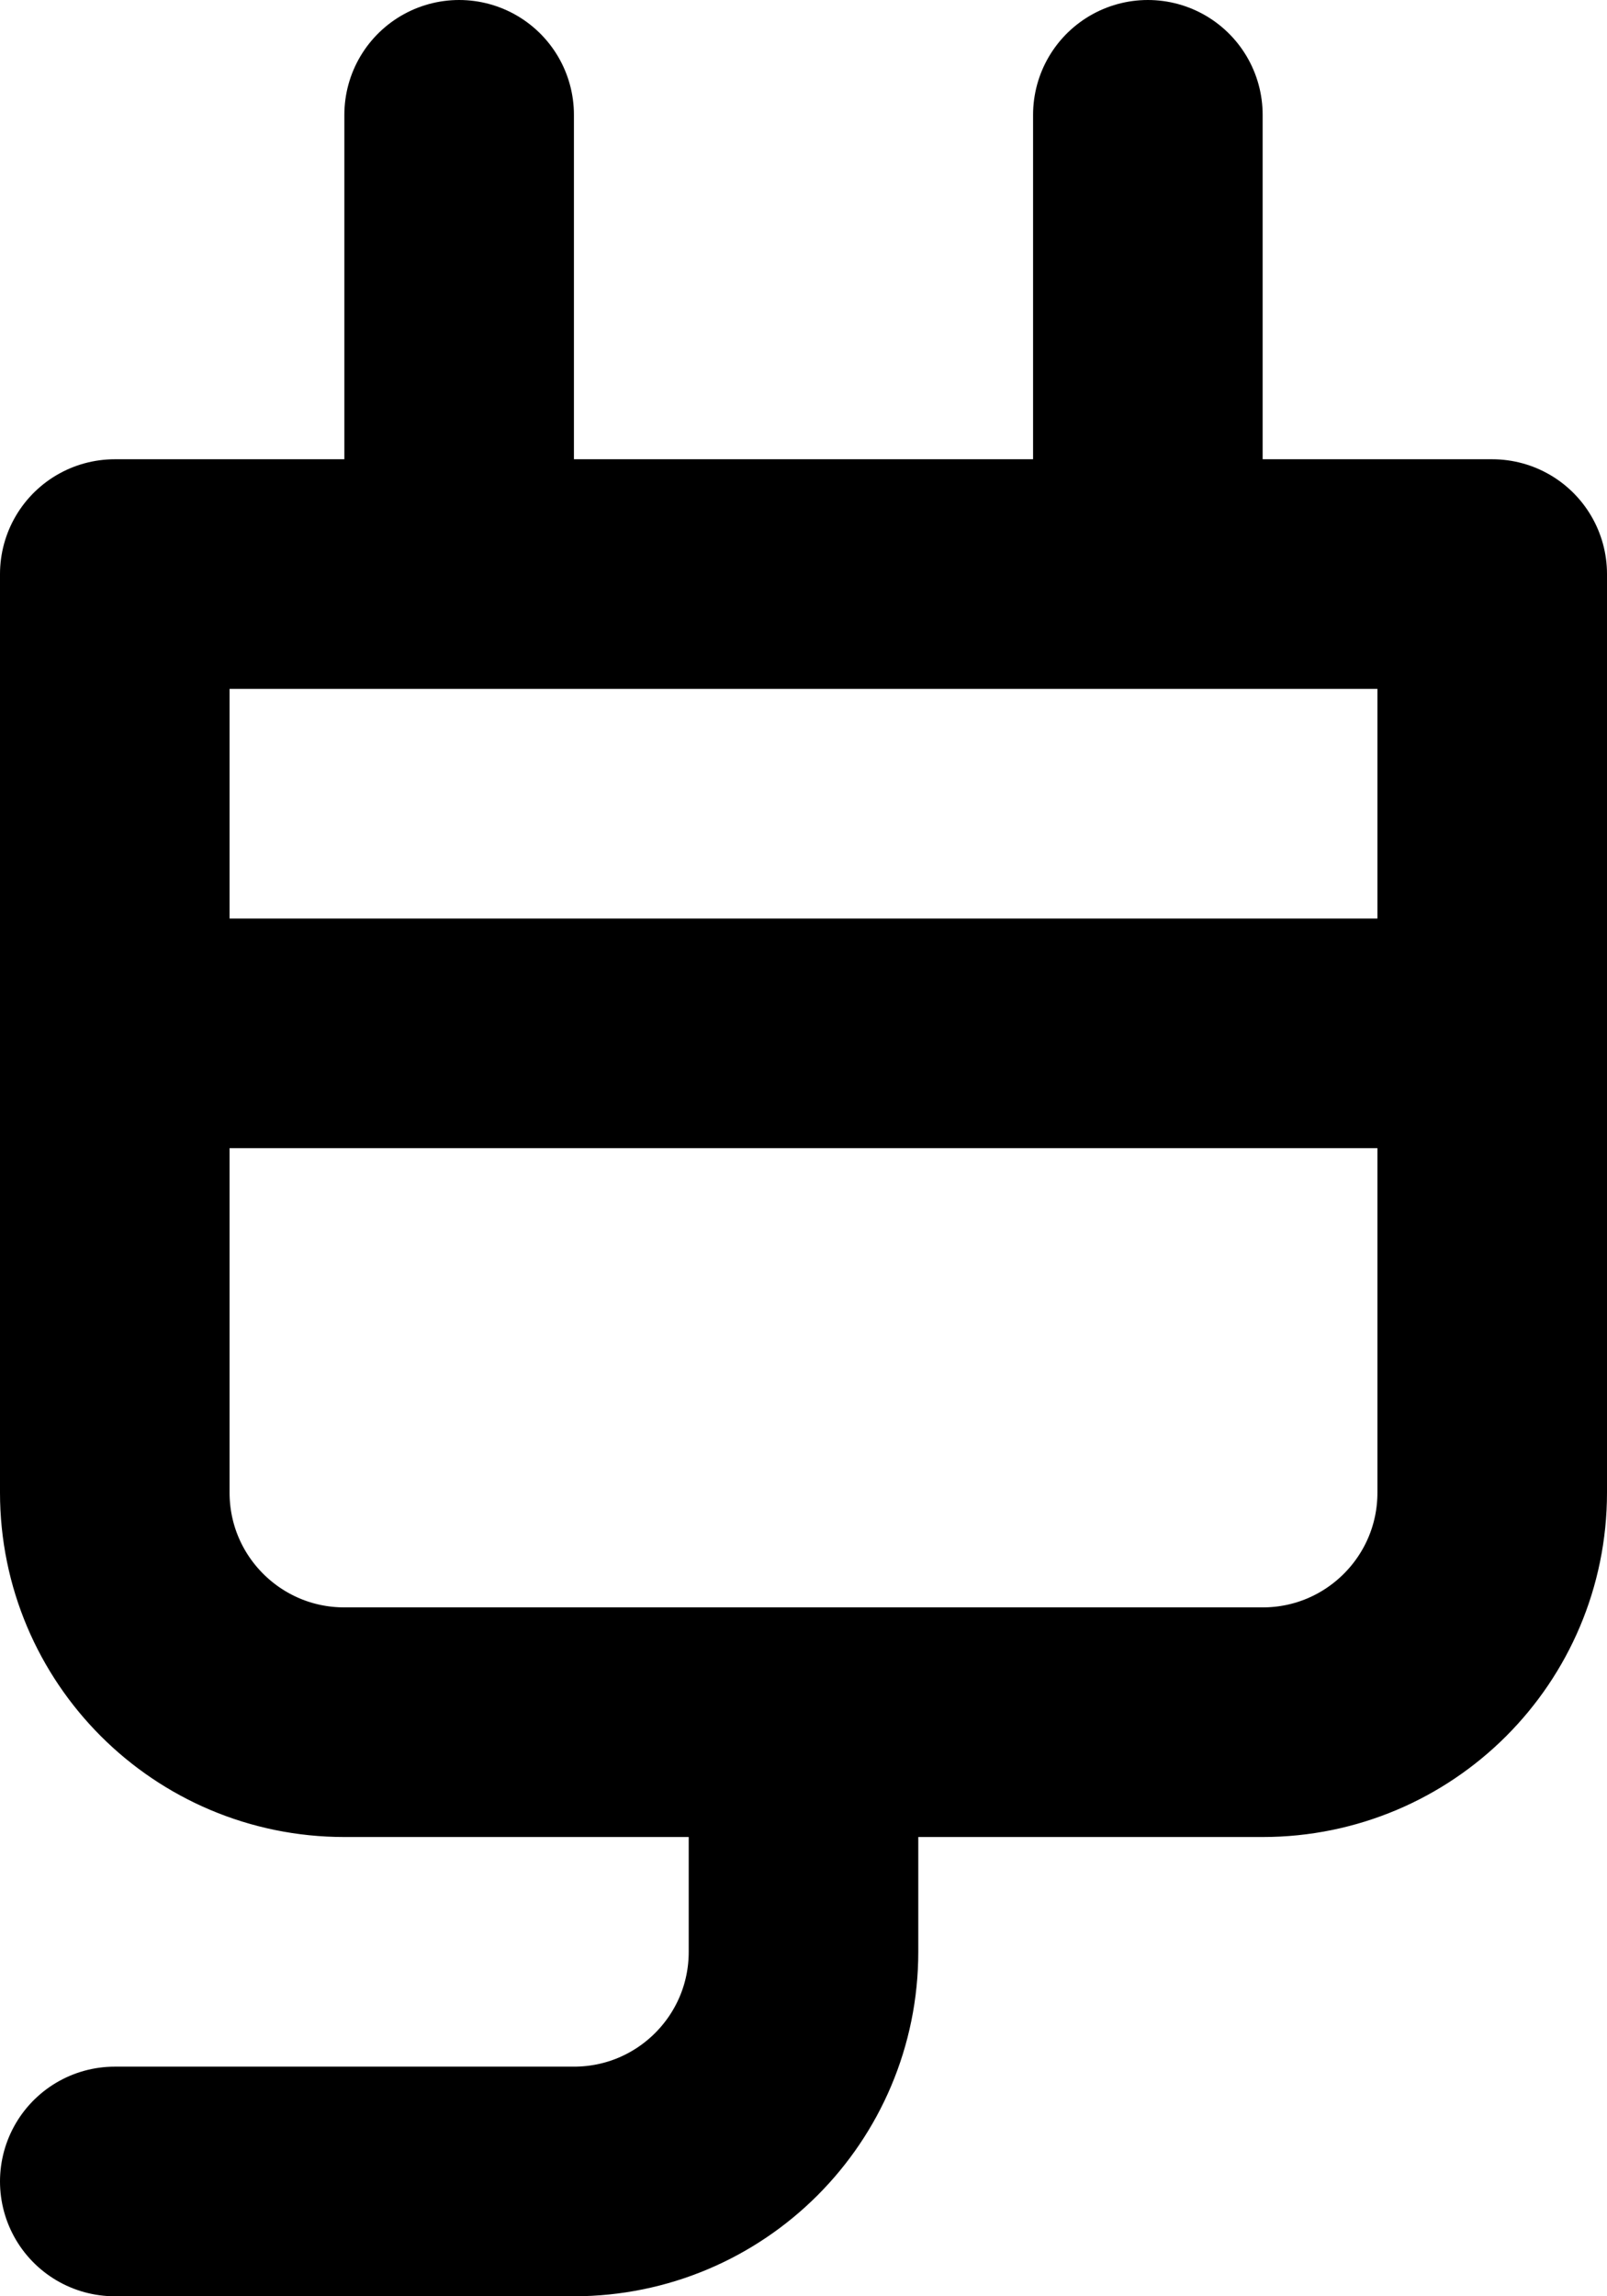
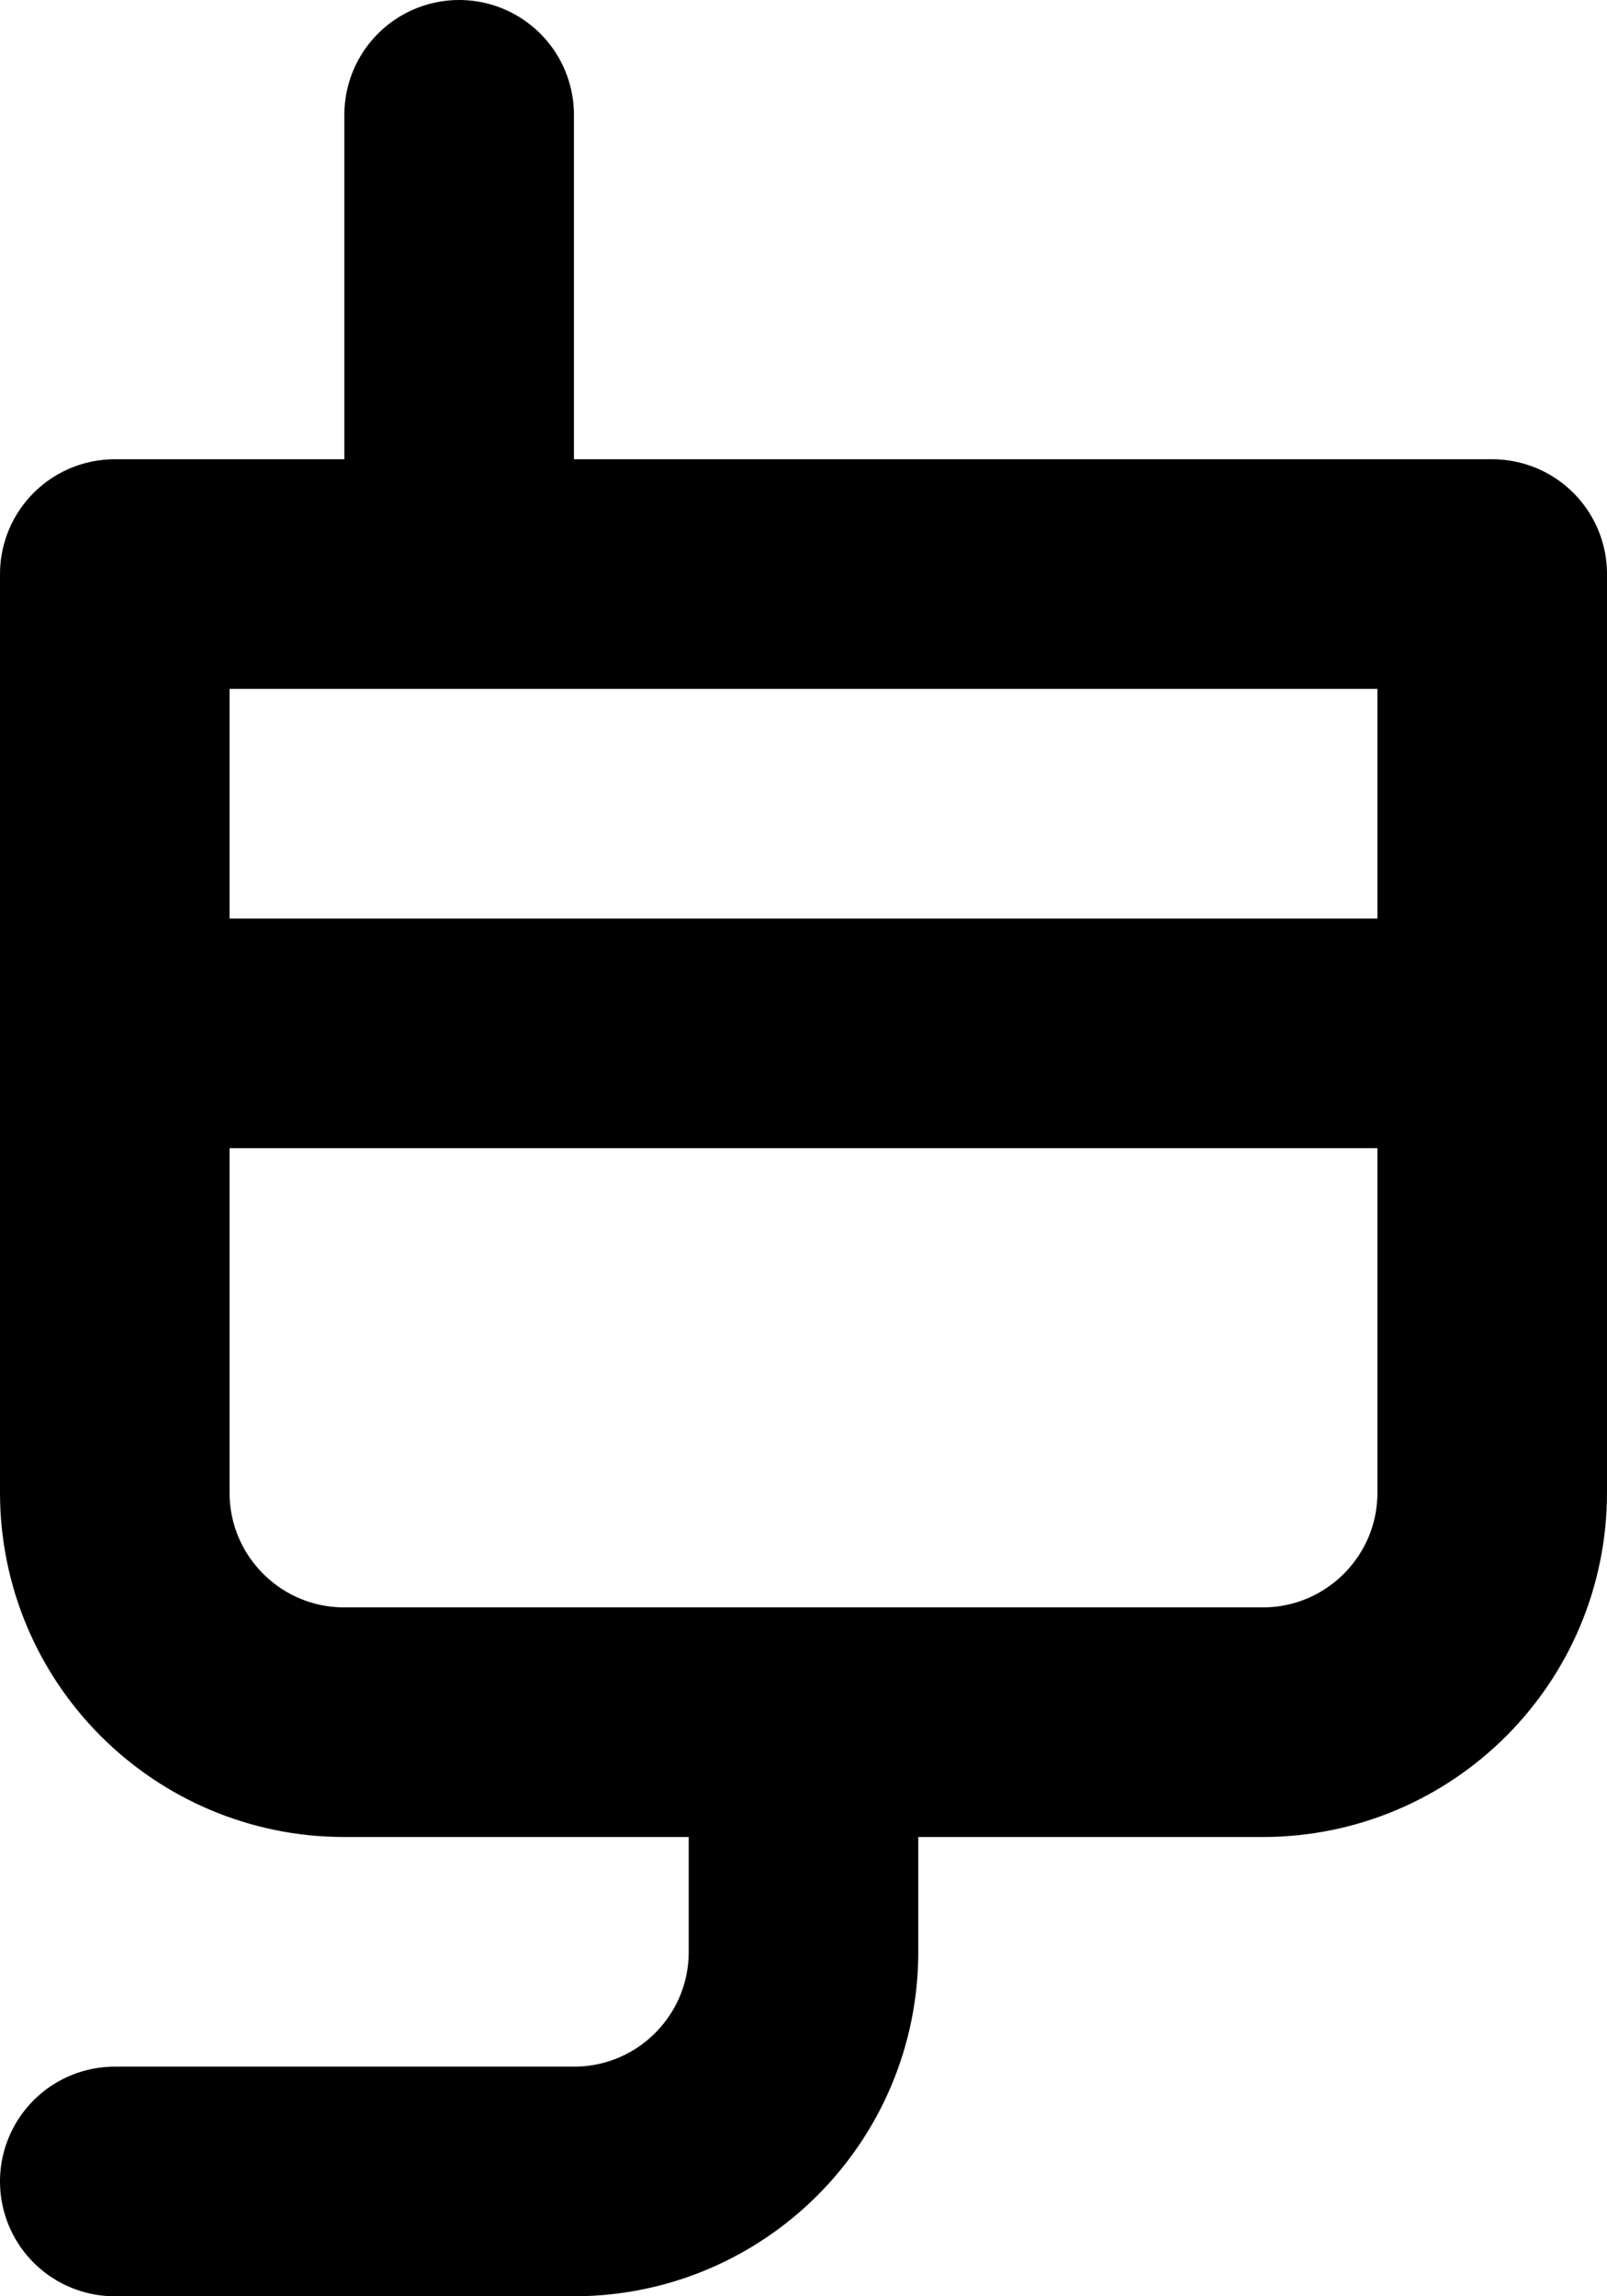
<svg xmlns="http://www.w3.org/2000/svg" width="14" height="20" viewBox="0 0 14 20" fill="none">
-   <path d="M10 1V5M10 5H13V9M10 5H4M4 5H1V9M4 5V1M13 9V13C13 14.105 12.105 15 11 15H7M13 9H1M1 9V13C1 14.105 1.895 15 3 15H7M7 15V17C7 18.105 6.105 19 5 19H1" stroke="black" stroke-width="2" stroke-linecap="round" stroke-linejoin="round" />
+   <path d="M10 1M10 5H13V9M10 5H4M4 5H1V9M4 5V1M13 9V13C13 14.105 12.105 15 11 15H7M13 9H1M1 9V13C1 14.105 1.895 15 3 15H7M7 15V17C7 18.105 6.105 19 5 19H1" stroke="black" stroke-width="2" stroke-linecap="round" stroke-linejoin="round" />
</svg>